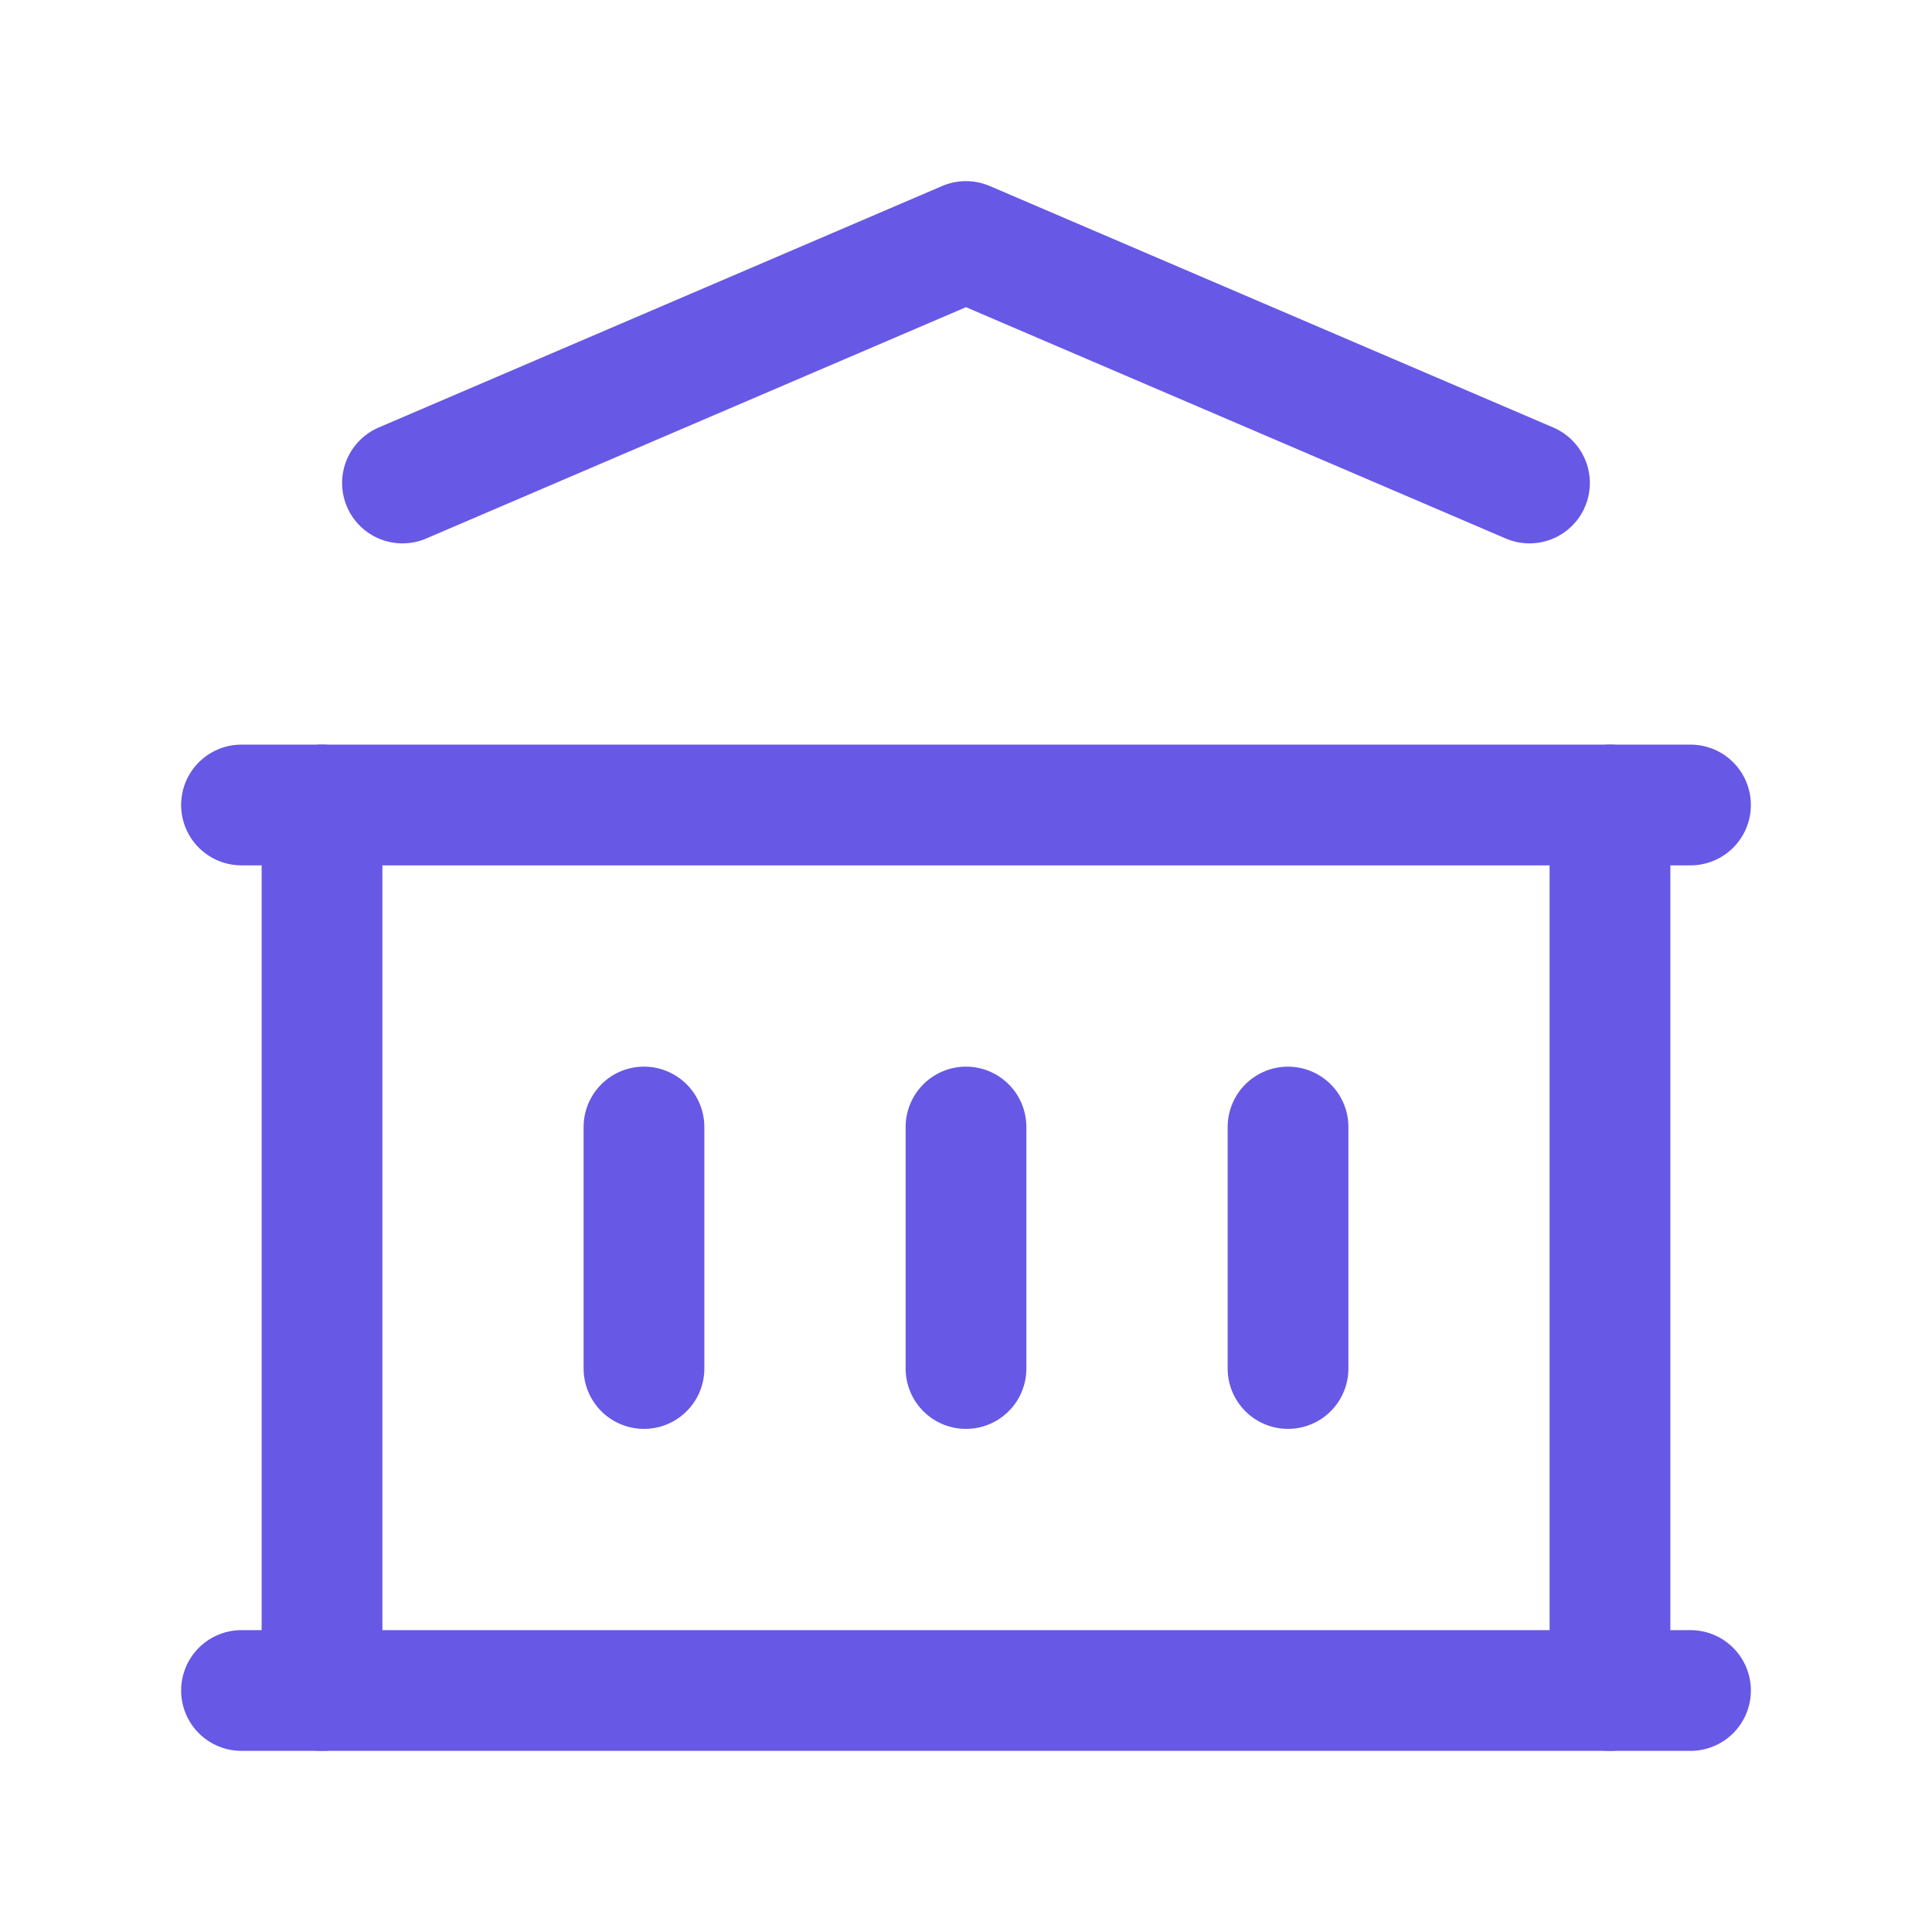
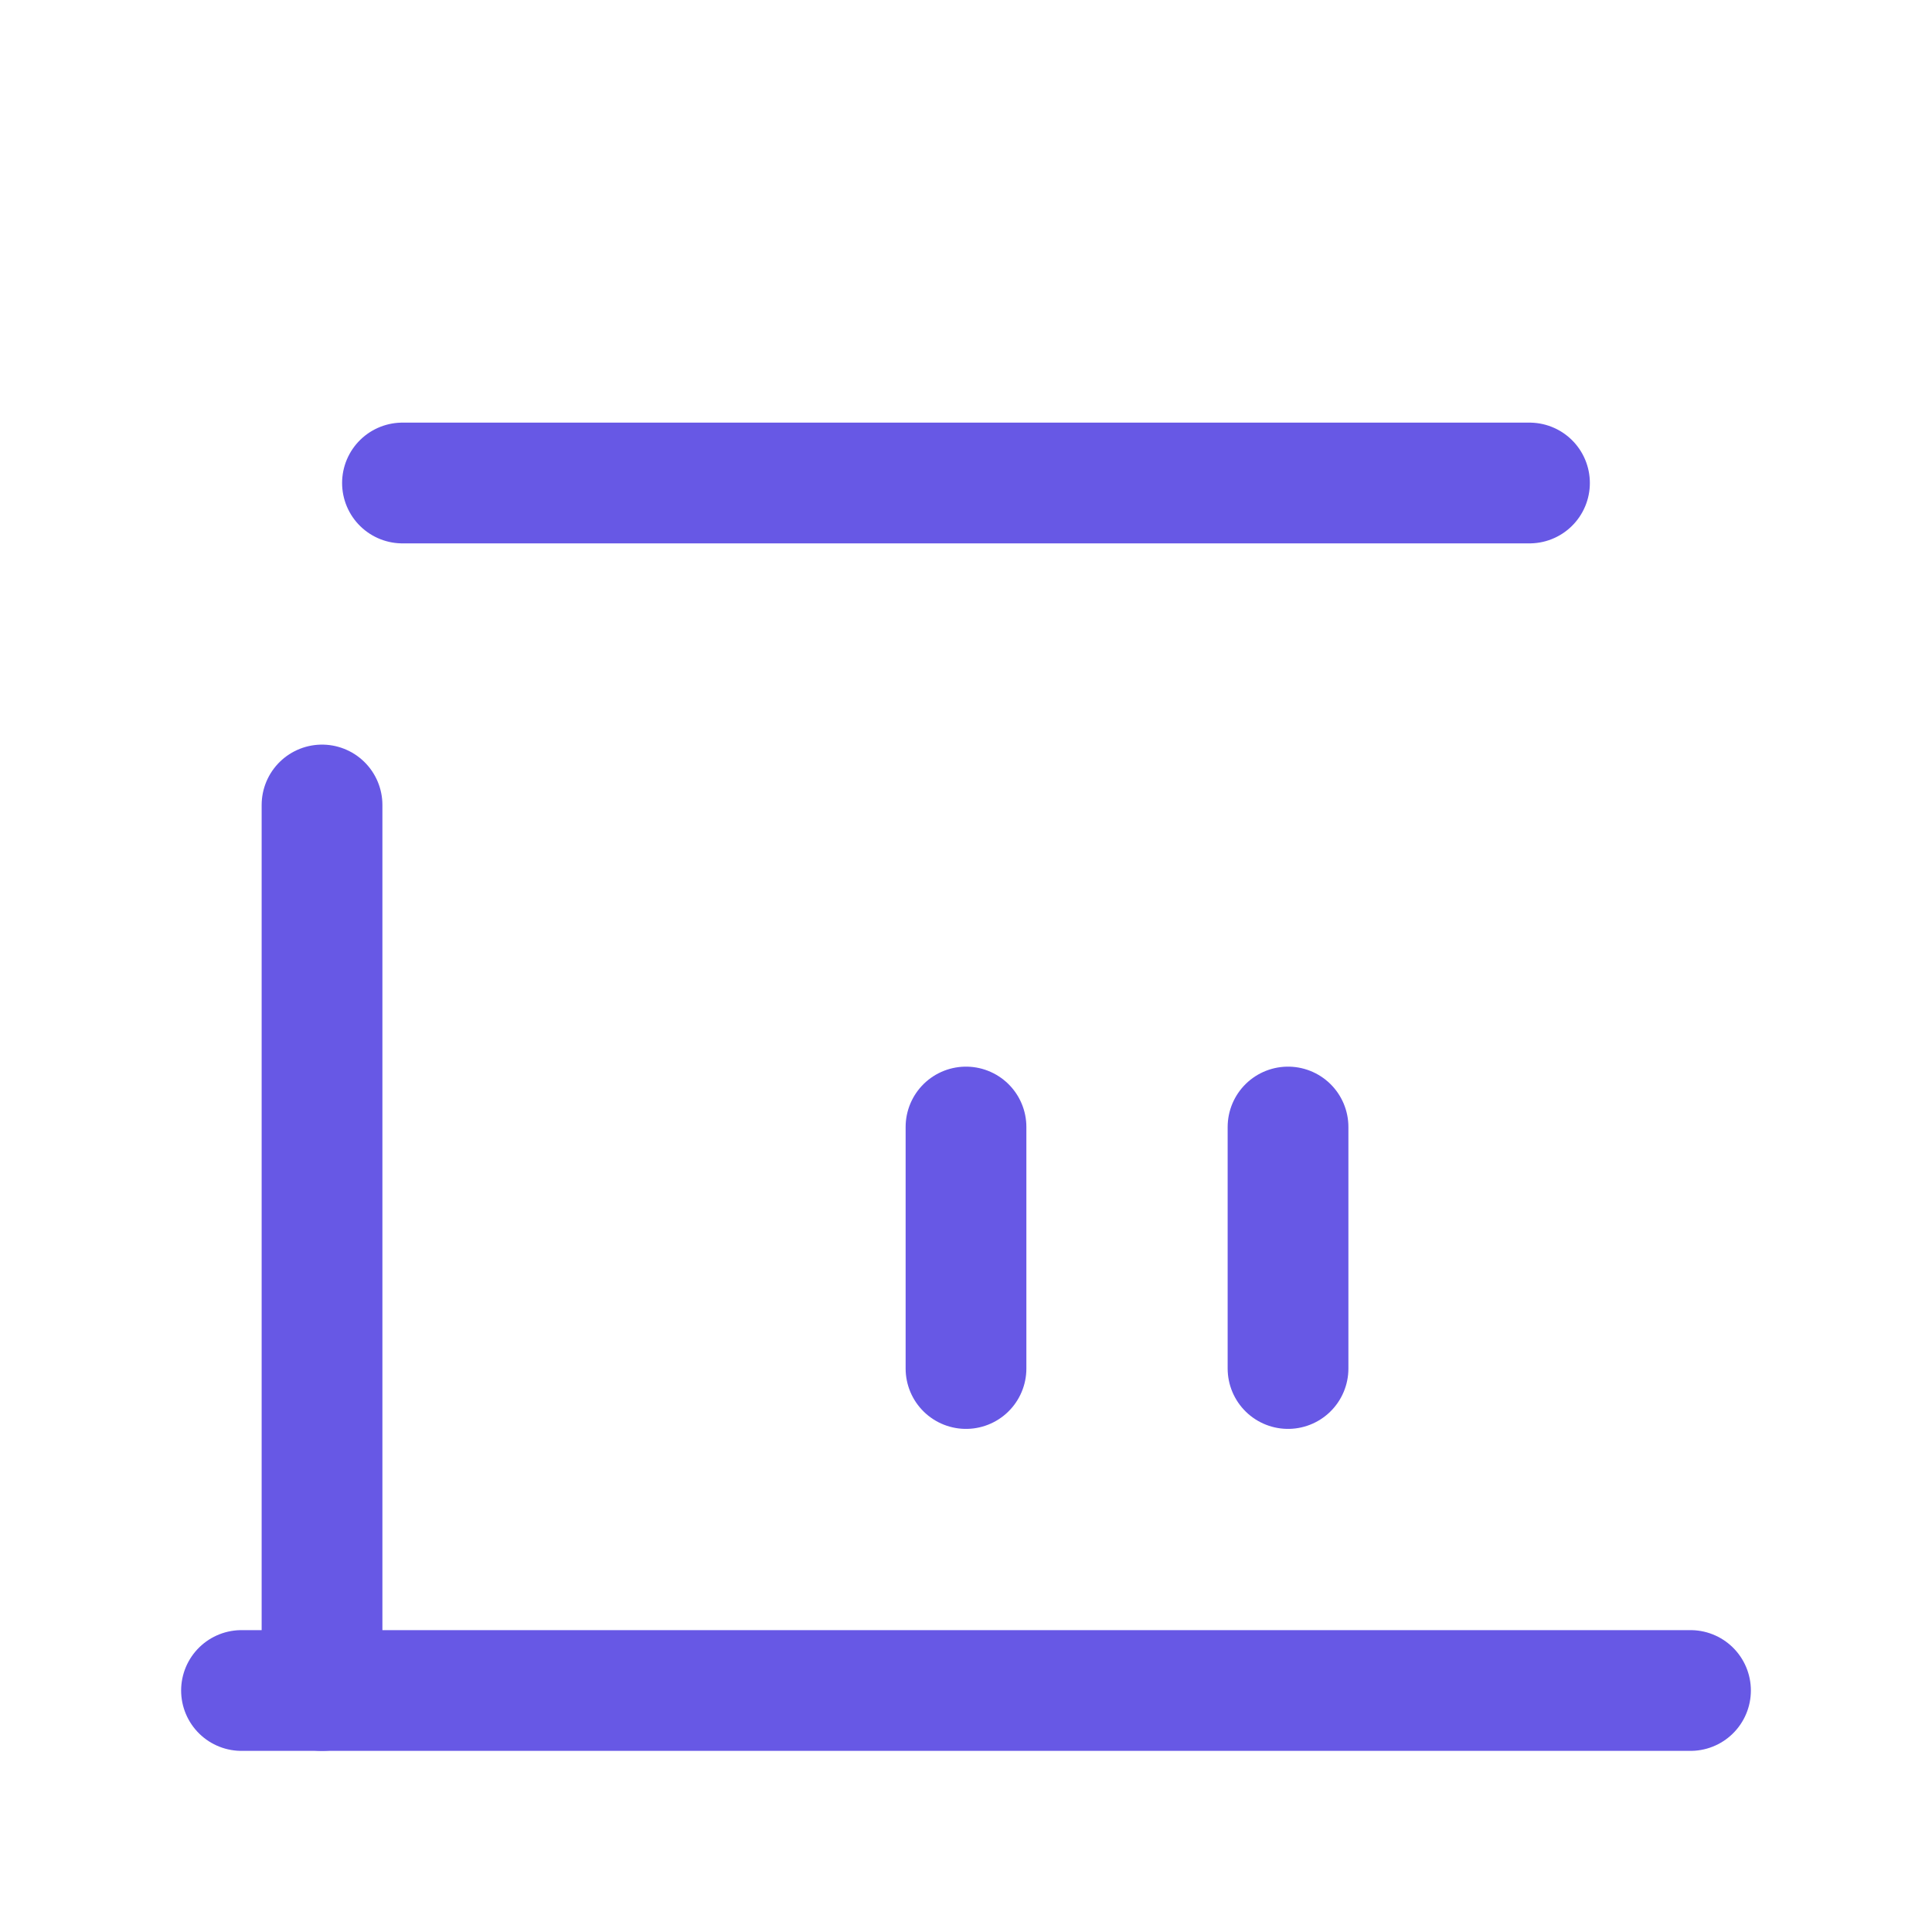
<svg xmlns="http://www.w3.org/2000/svg" width="44" height="44" viewBox="0 0 44 44" fill="none">
  <g clip-path="url(#clip0_1087_586)">
    <path d="M5.5 38.5H38.5" stroke="#6758E5" stroke-width="2.75" stroke-linecap="round" stroke-linejoin="round" />
-     <path d="M5.5 18.333H38.5" stroke="#6758E5" stroke-width="2.75" stroke-linecap="round" stroke-linejoin="round" />
-     <path d="M9.166 11L21.999 5.5L34.833 11" stroke="#6758E5" stroke-width="2.75" stroke-linecap="round" stroke-linejoin="round" />
+     <path d="M9.166 11L34.833 11" stroke="#6758E5" stroke-width="2.75" stroke-linecap="round" stroke-linejoin="round" />
    <path d="M7.334 18.333V38.5" stroke="#6758E5" stroke-width="2.75" stroke-linecap="round" stroke-linejoin="round" />
-     <path d="M36.666 18.333V38.5" stroke="#6758E5" stroke-width="2.75" stroke-linecap="round" stroke-linejoin="round" />
-     <path d="M14.666 25.667V31.167" stroke="#6758E5" stroke-width="2.75" stroke-linecap="round" stroke-linejoin="round" />
    <path d="M22 25.667V31.167" stroke="#6758E5" stroke-width="2.75" stroke-linecap="round" stroke-linejoin="round" />
    <path d="M29.334 25.667V31.167" stroke="#6758E5" stroke-width="2.75" stroke-linecap="round" stroke-linejoin="round" />
  </g>
  <defs>
    <clipPath id="clip0_1087_586">
      <rect width="44" height="44" fill="white" />
    </clipPath>
  </defs>
</svg>